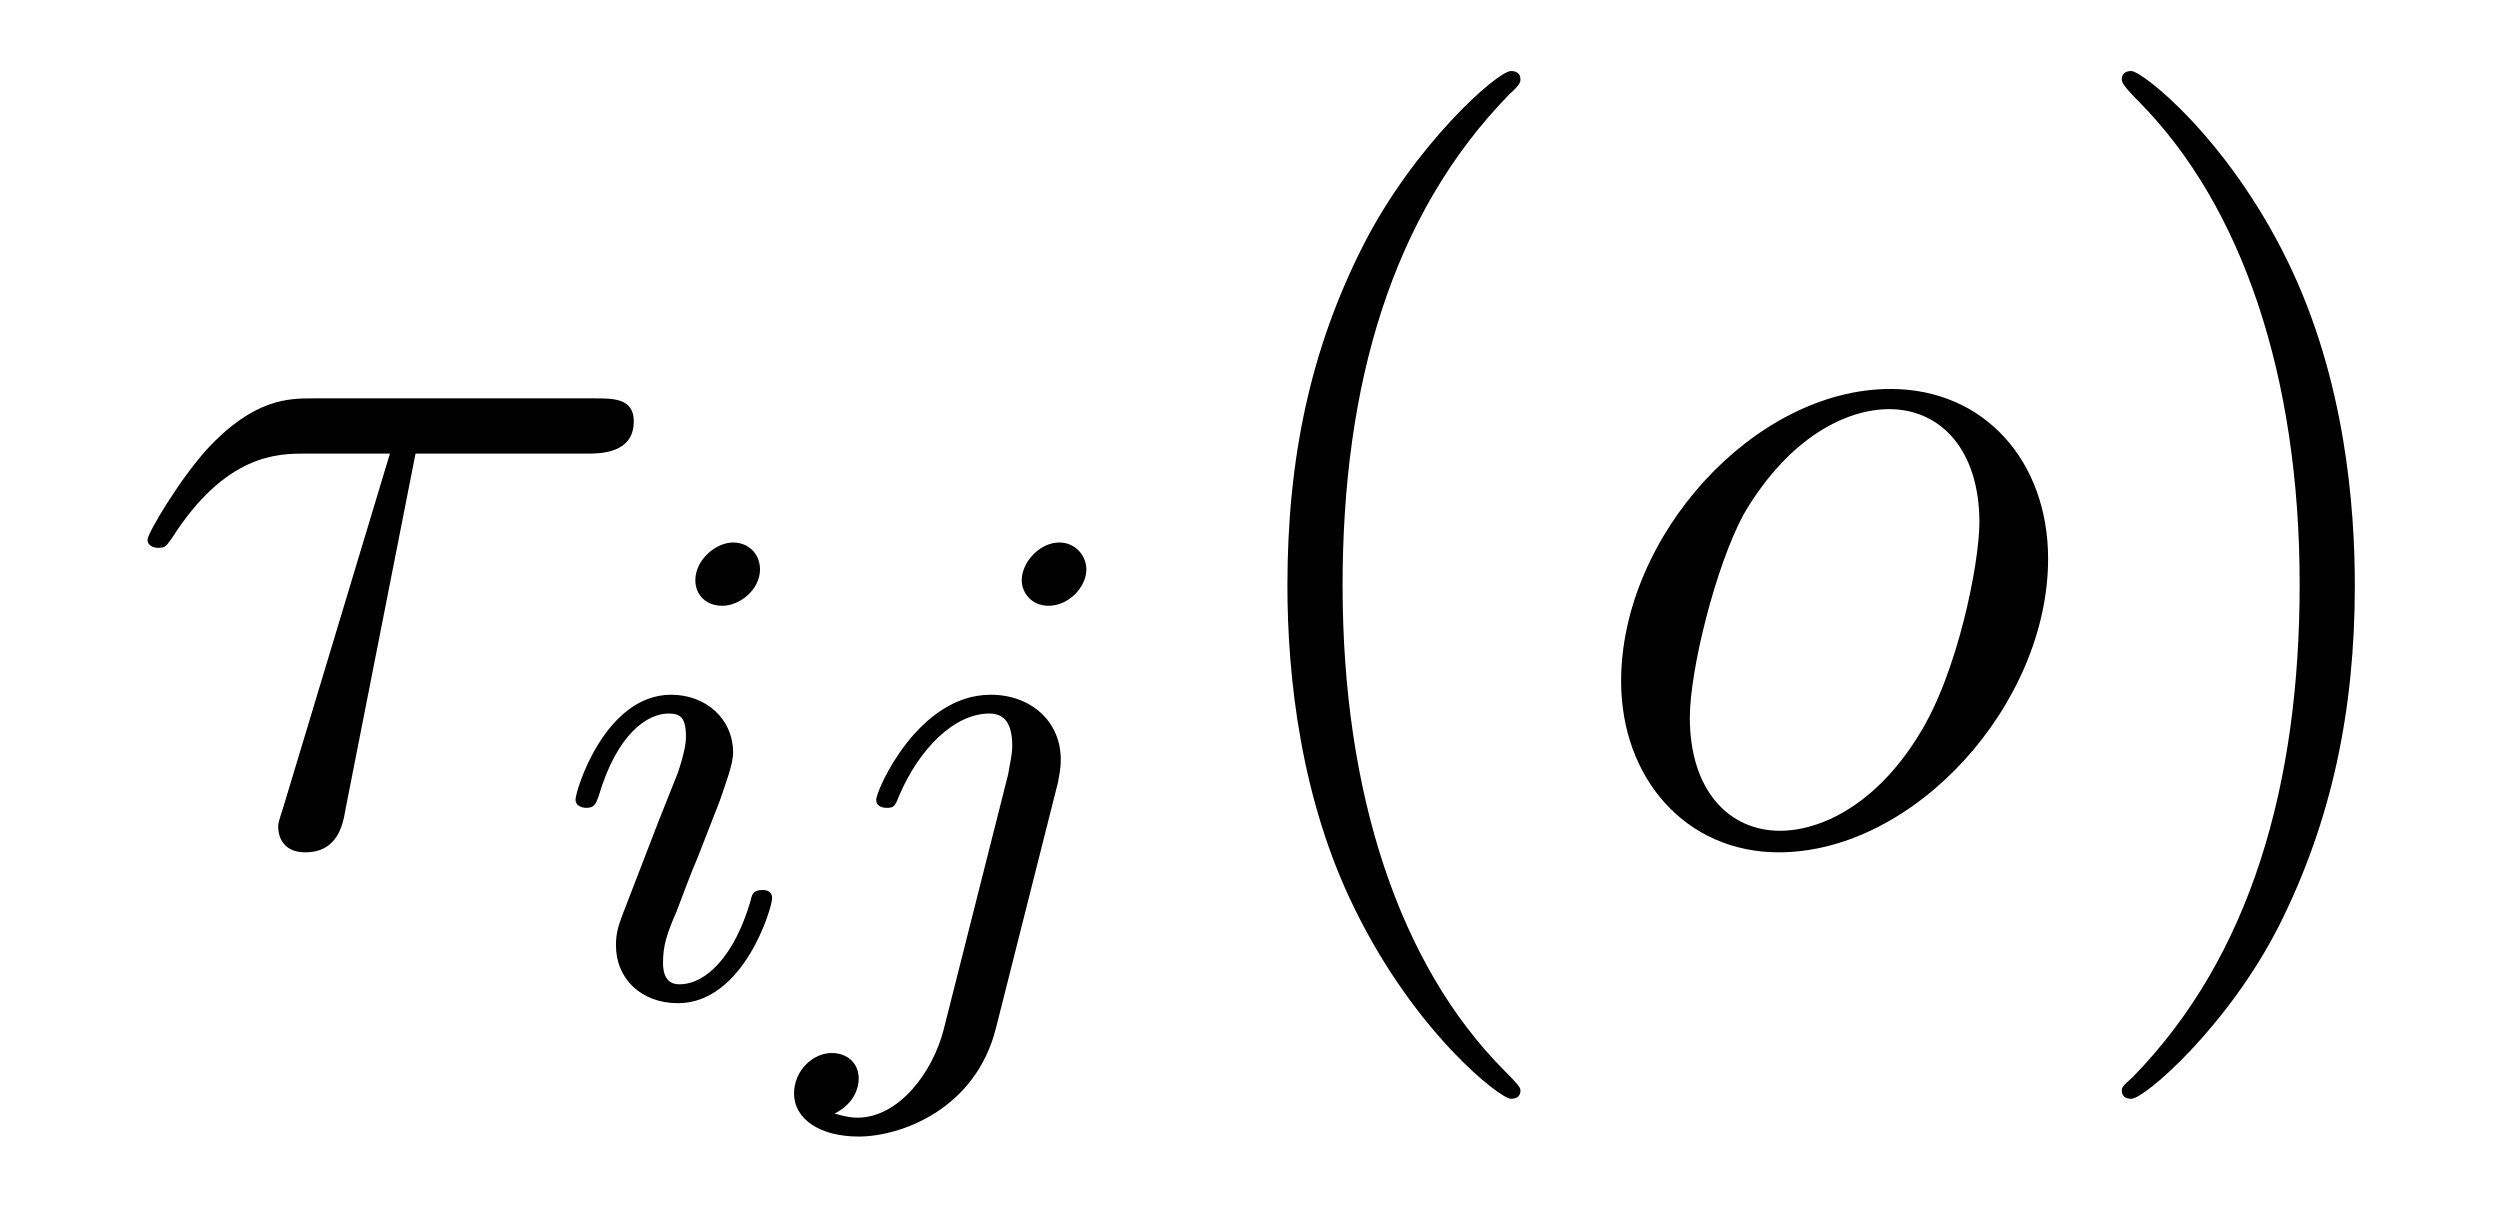
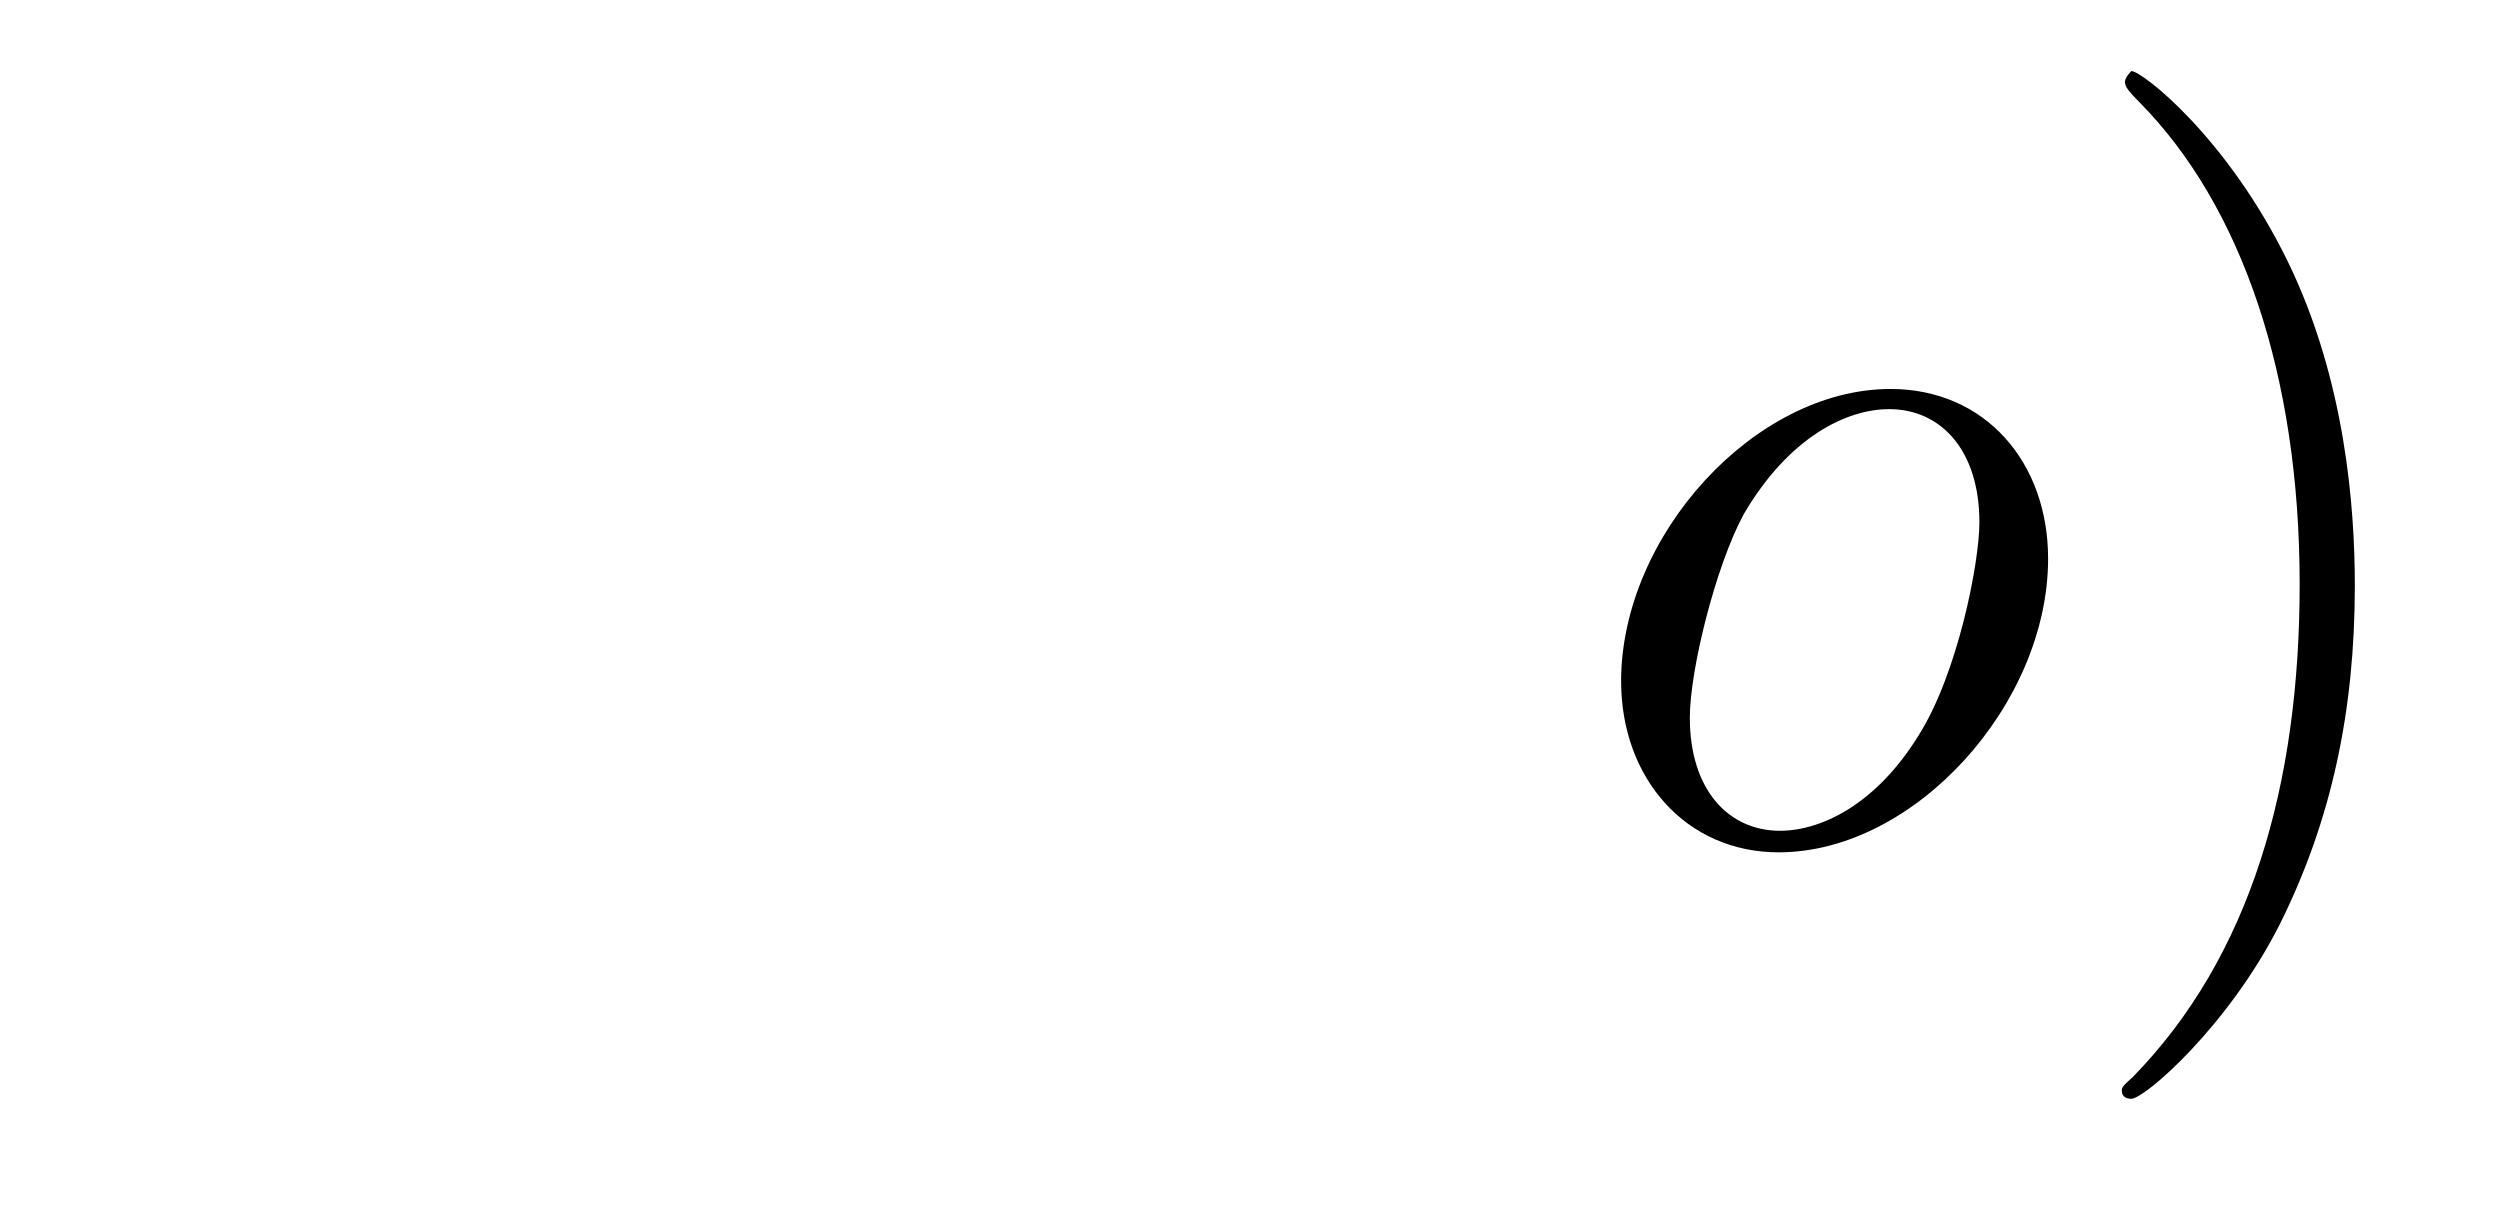
<svg xmlns="http://www.w3.org/2000/svg" height="14pt" version="1.1" viewBox="0 -14 29 14" width="29pt">
  <g id="page1">
    <g transform="matrix(1 0 0 1 -127 650)">
-       <path d="M131.82 -658.738H133.805C133.961 -658.738 134.352 -658.738 134.352 -659.113C134.352 -659.379 134.117 -659.379 133.898 -659.379H130.633C130.352 -659.379 129.945 -659.379 129.398 -658.785C129.086 -658.441 128.711 -657.816 128.711 -657.738C128.711 -657.676 128.773 -657.645 128.836 -657.645C128.93 -657.645 128.93 -657.676 128.992 -657.754C129.617 -658.738 130.227 -658.738 130.539 -658.738H131.523L130.289 -654.645C130.227 -654.457 130.227 -654.441 130.227 -654.41C130.227 -654.27 130.305 -654.113 130.539 -654.113C130.914 -654.113 130.977 -654.426 131.008 -654.613L131.82 -658.738ZM133.437 -654.238" fill-rule="evenodd" />
-       <path d="M135.816 -657.395C135.816 -657.582 135.676 -657.707 135.504 -657.707C135.301 -657.707 135.066 -657.504 135.066 -657.27C135.066 -657.098 135.191 -656.973 135.379 -656.973C135.582 -656.973 135.816 -657.16 135.816 -657.395ZM134.645 -654.488L134.223 -653.394C134.176 -653.27 134.145 -653.176 134.145 -653.035C134.145 -652.644 134.441 -652.363 134.863 -652.363C135.629 -652.363 135.957 -653.473 135.957 -653.582C135.957 -653.66 135.894 -653.676 135.848 -653.676C135.738 -653.676 135.723 -653.629 135.707 -653.551C135.519 -652.91 135.191 -652.582 134.879 -652.582C134.785 -652.582 134.691 -652.629 134.691 -652.832S134.738 -653.176 134.848 -653.426C134.926 -653.629 135.004 -653.848 135.098 -654.066L135.348 -654.707C135.41 -654.894 135.504 -655.129 135.504 -655.269C135.504 -655.66 135.191 -655.941 134.785 -655.941C134.019 -655.941 133.676 -654.832 133.676 -654.723C133.676 -654.66 133.738 -654.629 133.801 -654.629C133.895 -654.629 133.91 -654.676 133.941 -654.754C134.16 -655.504 134.52 -655.723 134.754 -655.723C134.879 -655.723 134.957 -655.691 134.957 -655.457C134.957 -655.379 134.941 -655.269 134.863 -655.035L134.645 -654.488ZM139.602 -657.395C139.602 -657.551 139.477 -657.707 139.289 -657.707C139.055 -657.707 138.852 -657.473 138.852 -657.27C138.852 -657.129 138.961 -656.973 139.164 -656.973C139.398 -656.973 139.602 -657.191 139.602 -657.395ZM137.945 -652.051C137.82 -651.566 137.43 -651.035 136.945 -651.035C136.82 -651.035 136.695 -651.082 136.68 -651.082C136.93 -651.207 136.961 -651.41 136.961 -651.488C136.961 -651.676 136.82 -651.785 136.648 -651.785C136.43 -651.785 136.211 -651.582 136.211 -651.316C136.211 -651.02 136.508 -650.816 136.961 -650.816C137.445 -650.816 138.32 -651.129 138.555 -652.082L139.273 -654.926C139.289 -655.02 139.305 -655.082 139.305 -655.191C139.305 -655.629 138.961 -655.941 138.492 -655.941C137.648 -655.941 137.164 -654.832 137.164 -654.723C137.164 -654.66 137.211 -654.629 137.289 -654.629C137.367 -654.629 137.383 -654.645 137.43 -654.77C137.664 -655.316 138.07 -655.723 138.477 -655.723C138.648 -655.723 138.742 -655.613 138.742 -655.348C138.742 -655.238 138.711 -655.129 138.695 -655.02L137.945 -652.051ZM139.797 -652.441" fill-rule="evenodd" />
-       <path d="M144.637 -651.348C144.637 -651.379 144.637 -651.395 144.434 -651.598C143.246 -652.801 142.574 -654.77 142.574 -657.207C142.574 -659.52 143.137 -661.504 144.512 -662.91C144.637 -663.02 144.637 -663.051 144.637 -663.082C144.637 -663.16 144.574 -663.176 144.527 -663.176C144.371 -663.176 143.402 -662.316 142.809 -661.145C142.199 -659.941 141.934 -658.676 141.934 -657.207C141.934 -656.145 142.09 -654.723 142.715 -653.457C143.418 -652.02 144.402 -651.254 144.527 -651.254C144.574 -651.254 144.637 -651.27 144.637 -651.348ZM145.32 -654.238" fill-rule="evenodd" />
      <path d="M150.758 -657.519C150.758 -658.644 150.023 -659.488 148.93 -659.488C147.352 -659.488 145.805 -657.785 145.805 -656.098C145.805 -654.973 146.555 -654.113 147.633 -654.113C149.211 -654.113 150.758 -655.832 150.758 -657.519ZM147.648 -654.363C147.055 -654.363 146.602 -654.832 146.602 -655.676C146.602 -656.223 146.898 -657.426 147.227 -658.035C147.758 -658.941 148.43 -659.254 148.914 -659.254C149.508 -659.254 149.961 -658.785 149.961 -657.941C149.961 -657.473 149.711 -656.191 149.258 -655.473C148.758 -654.66 148.117 -654.363 147.648 -654.363ZM150.957 -654.238" fill-rule="evenodd" />
-       <path d="M154.316 -657.207C154.316 -658.113 154.207 -659.598 153.535 -660.973C152.832 -662.41 151.848 -663.176 151.723 -663.176C151.676 -663.176 151.613 -663.16 151.613 -663.082C151.613 -663.051 151.613 -663.02 151.816 -662.816C153.004 -661.613 153.676 -659.645 153.676 -657.223C153.676 -654.91 153.113 -652.91 151.738 -651.504C151.613 -651.395 151.613 -651.379 151.613 -651.348C151.613 -651.27 151.676 -651.254 151.723 -651.254C151.879 -651.254 152.848 -652.098 153.441 -653.27C154.051 -654.488 154.316 -655.77 154.316 -657.207ZM155.516 -654.238" fill-rule="evenodd" />
+       <path d="M154.316 -657.207C154.316 -658.113 154.207 -659.598 153.535 -660.973C152.832 -662.41 151.848 -663.176 151.723 -663.176C151.613 -663.051 151.613 -663.02 151.816 -662.816C153.004 -661.613 153.676 -659.645 153.676 -657.223C153.676 -654.91 153.113 -652.91 151.738 -651.504C151.613 -651.395 151.613 -651.379 151.613 -651.348C151.613 -651.27 151.676 -651.254 151.723 -651.254C151.879 -651.254 152.848 -652.098 153.441 -653.27C154.051 -654.488 154.316 -655.77 154.316 -657.207ZM155.516 -654.238" fill-rule="evenodd" />
    </g>
  </g>
</svg>